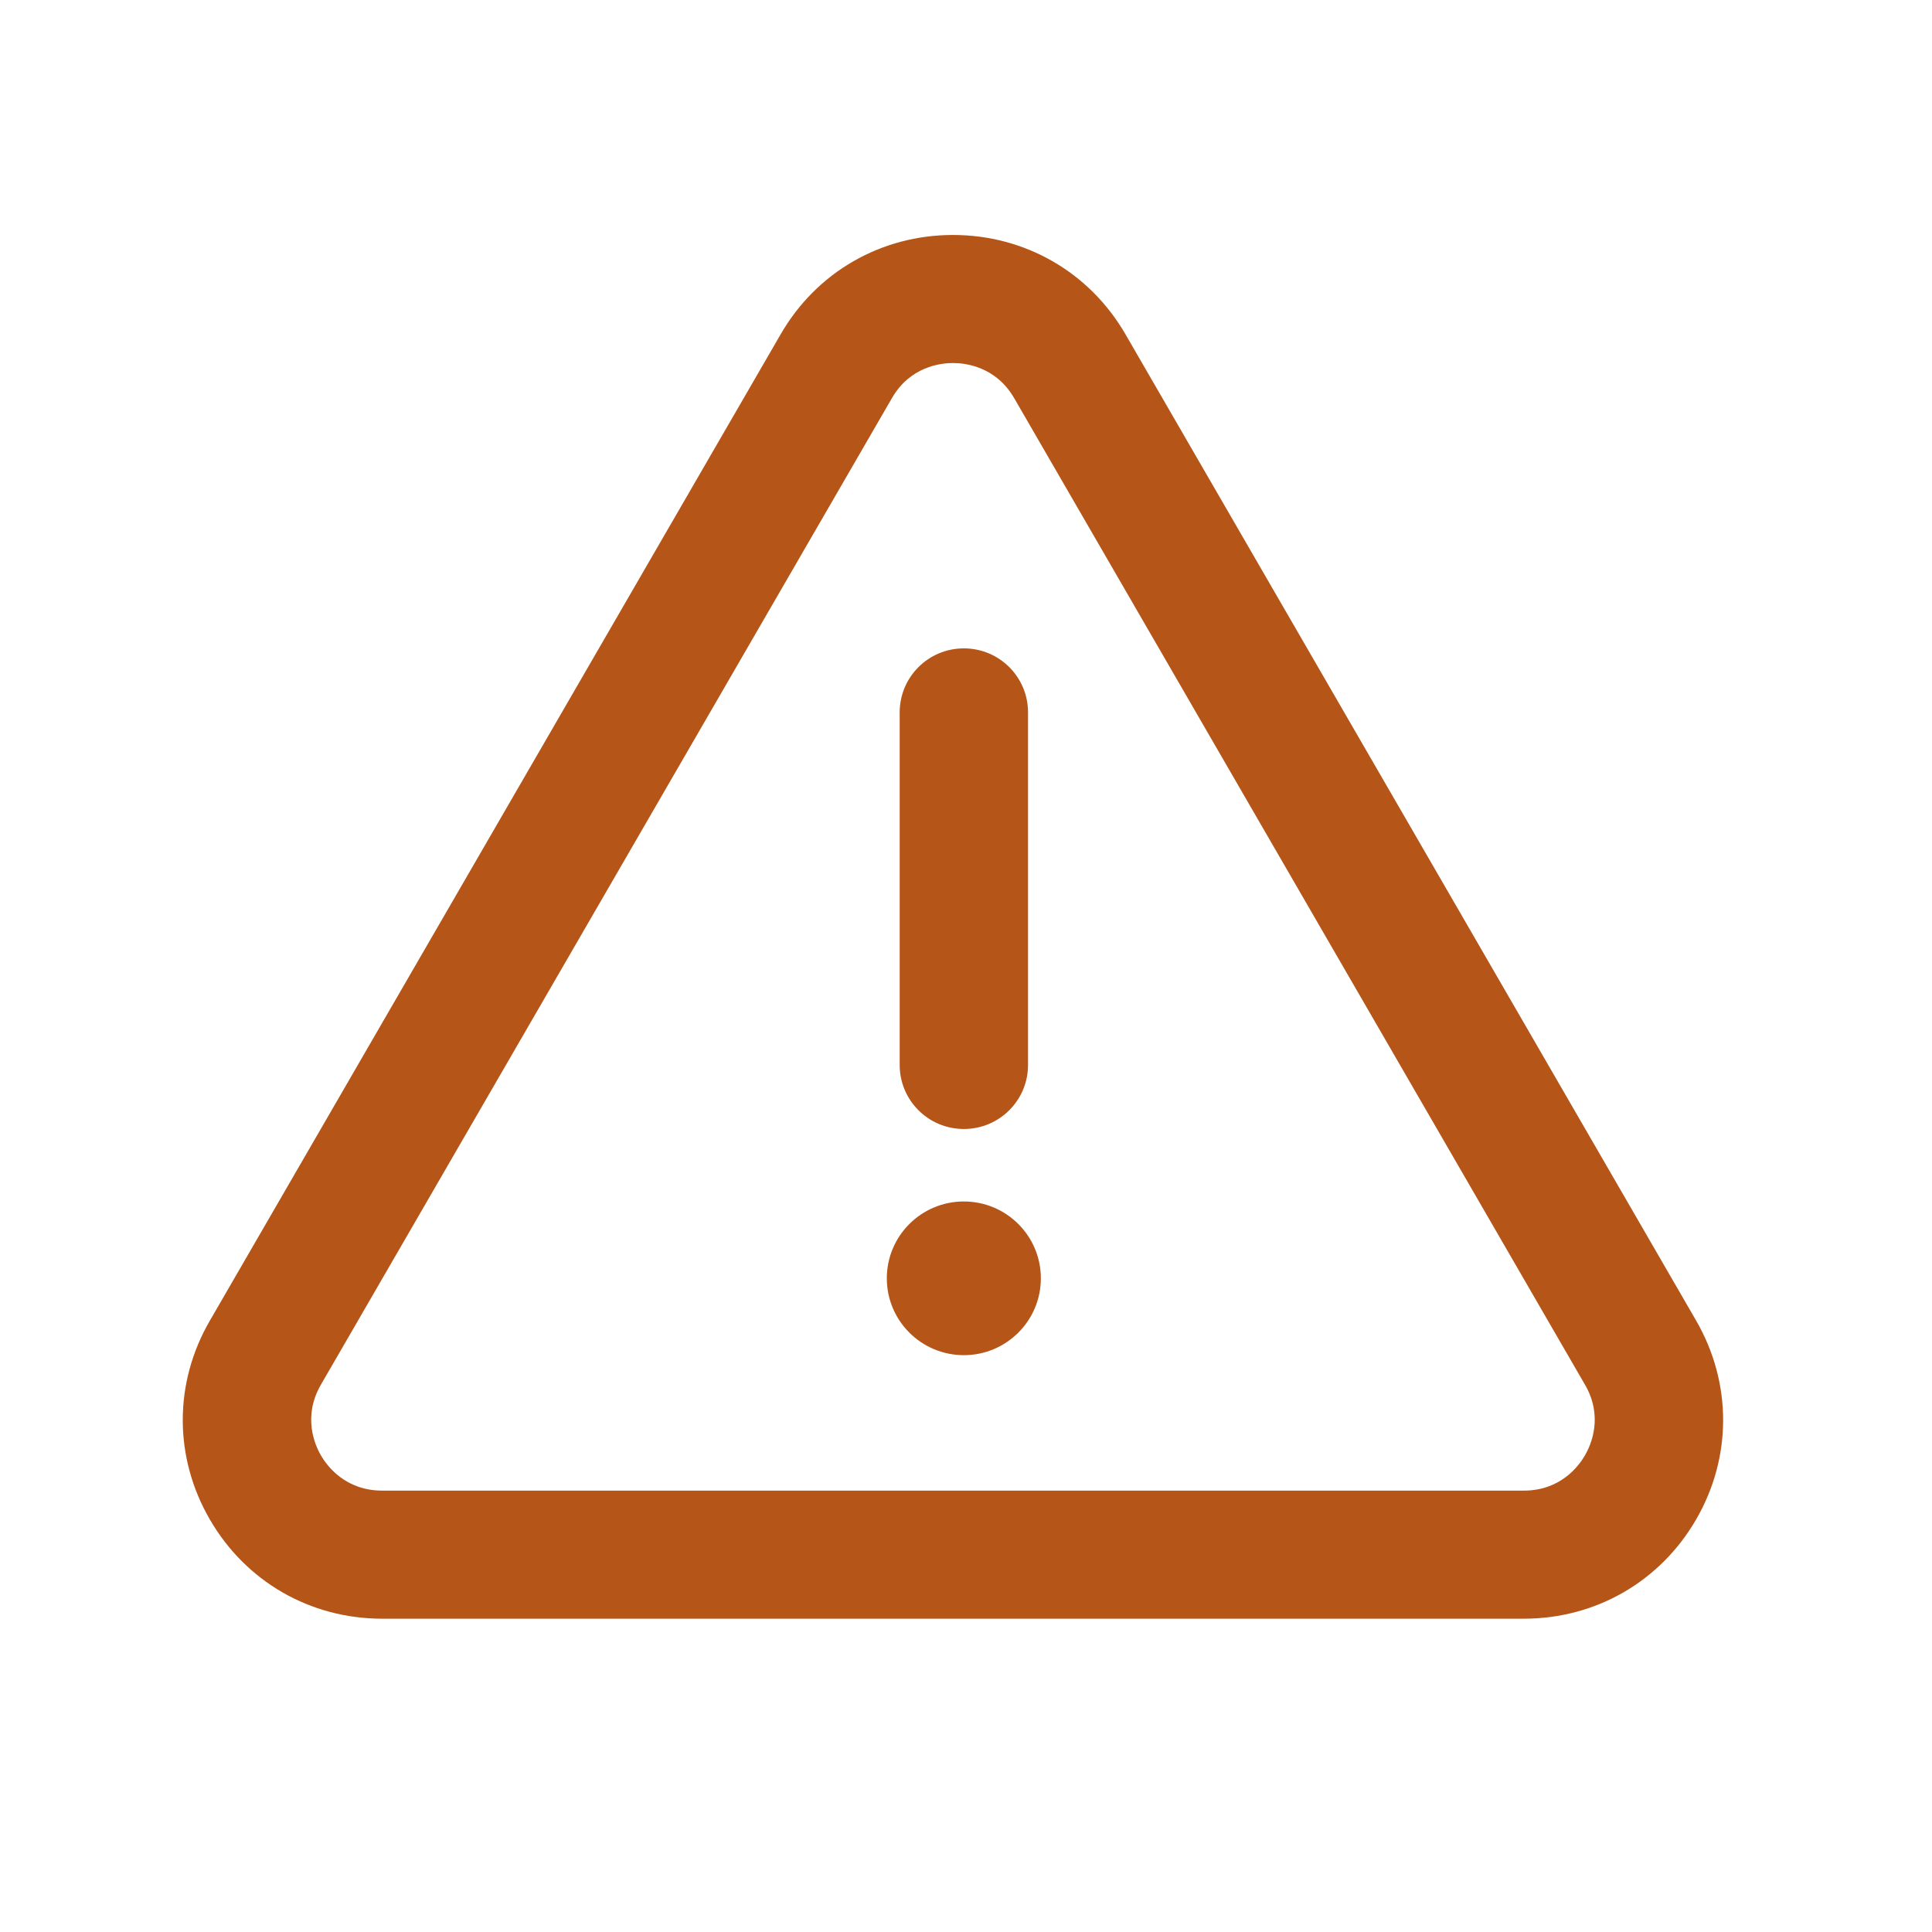
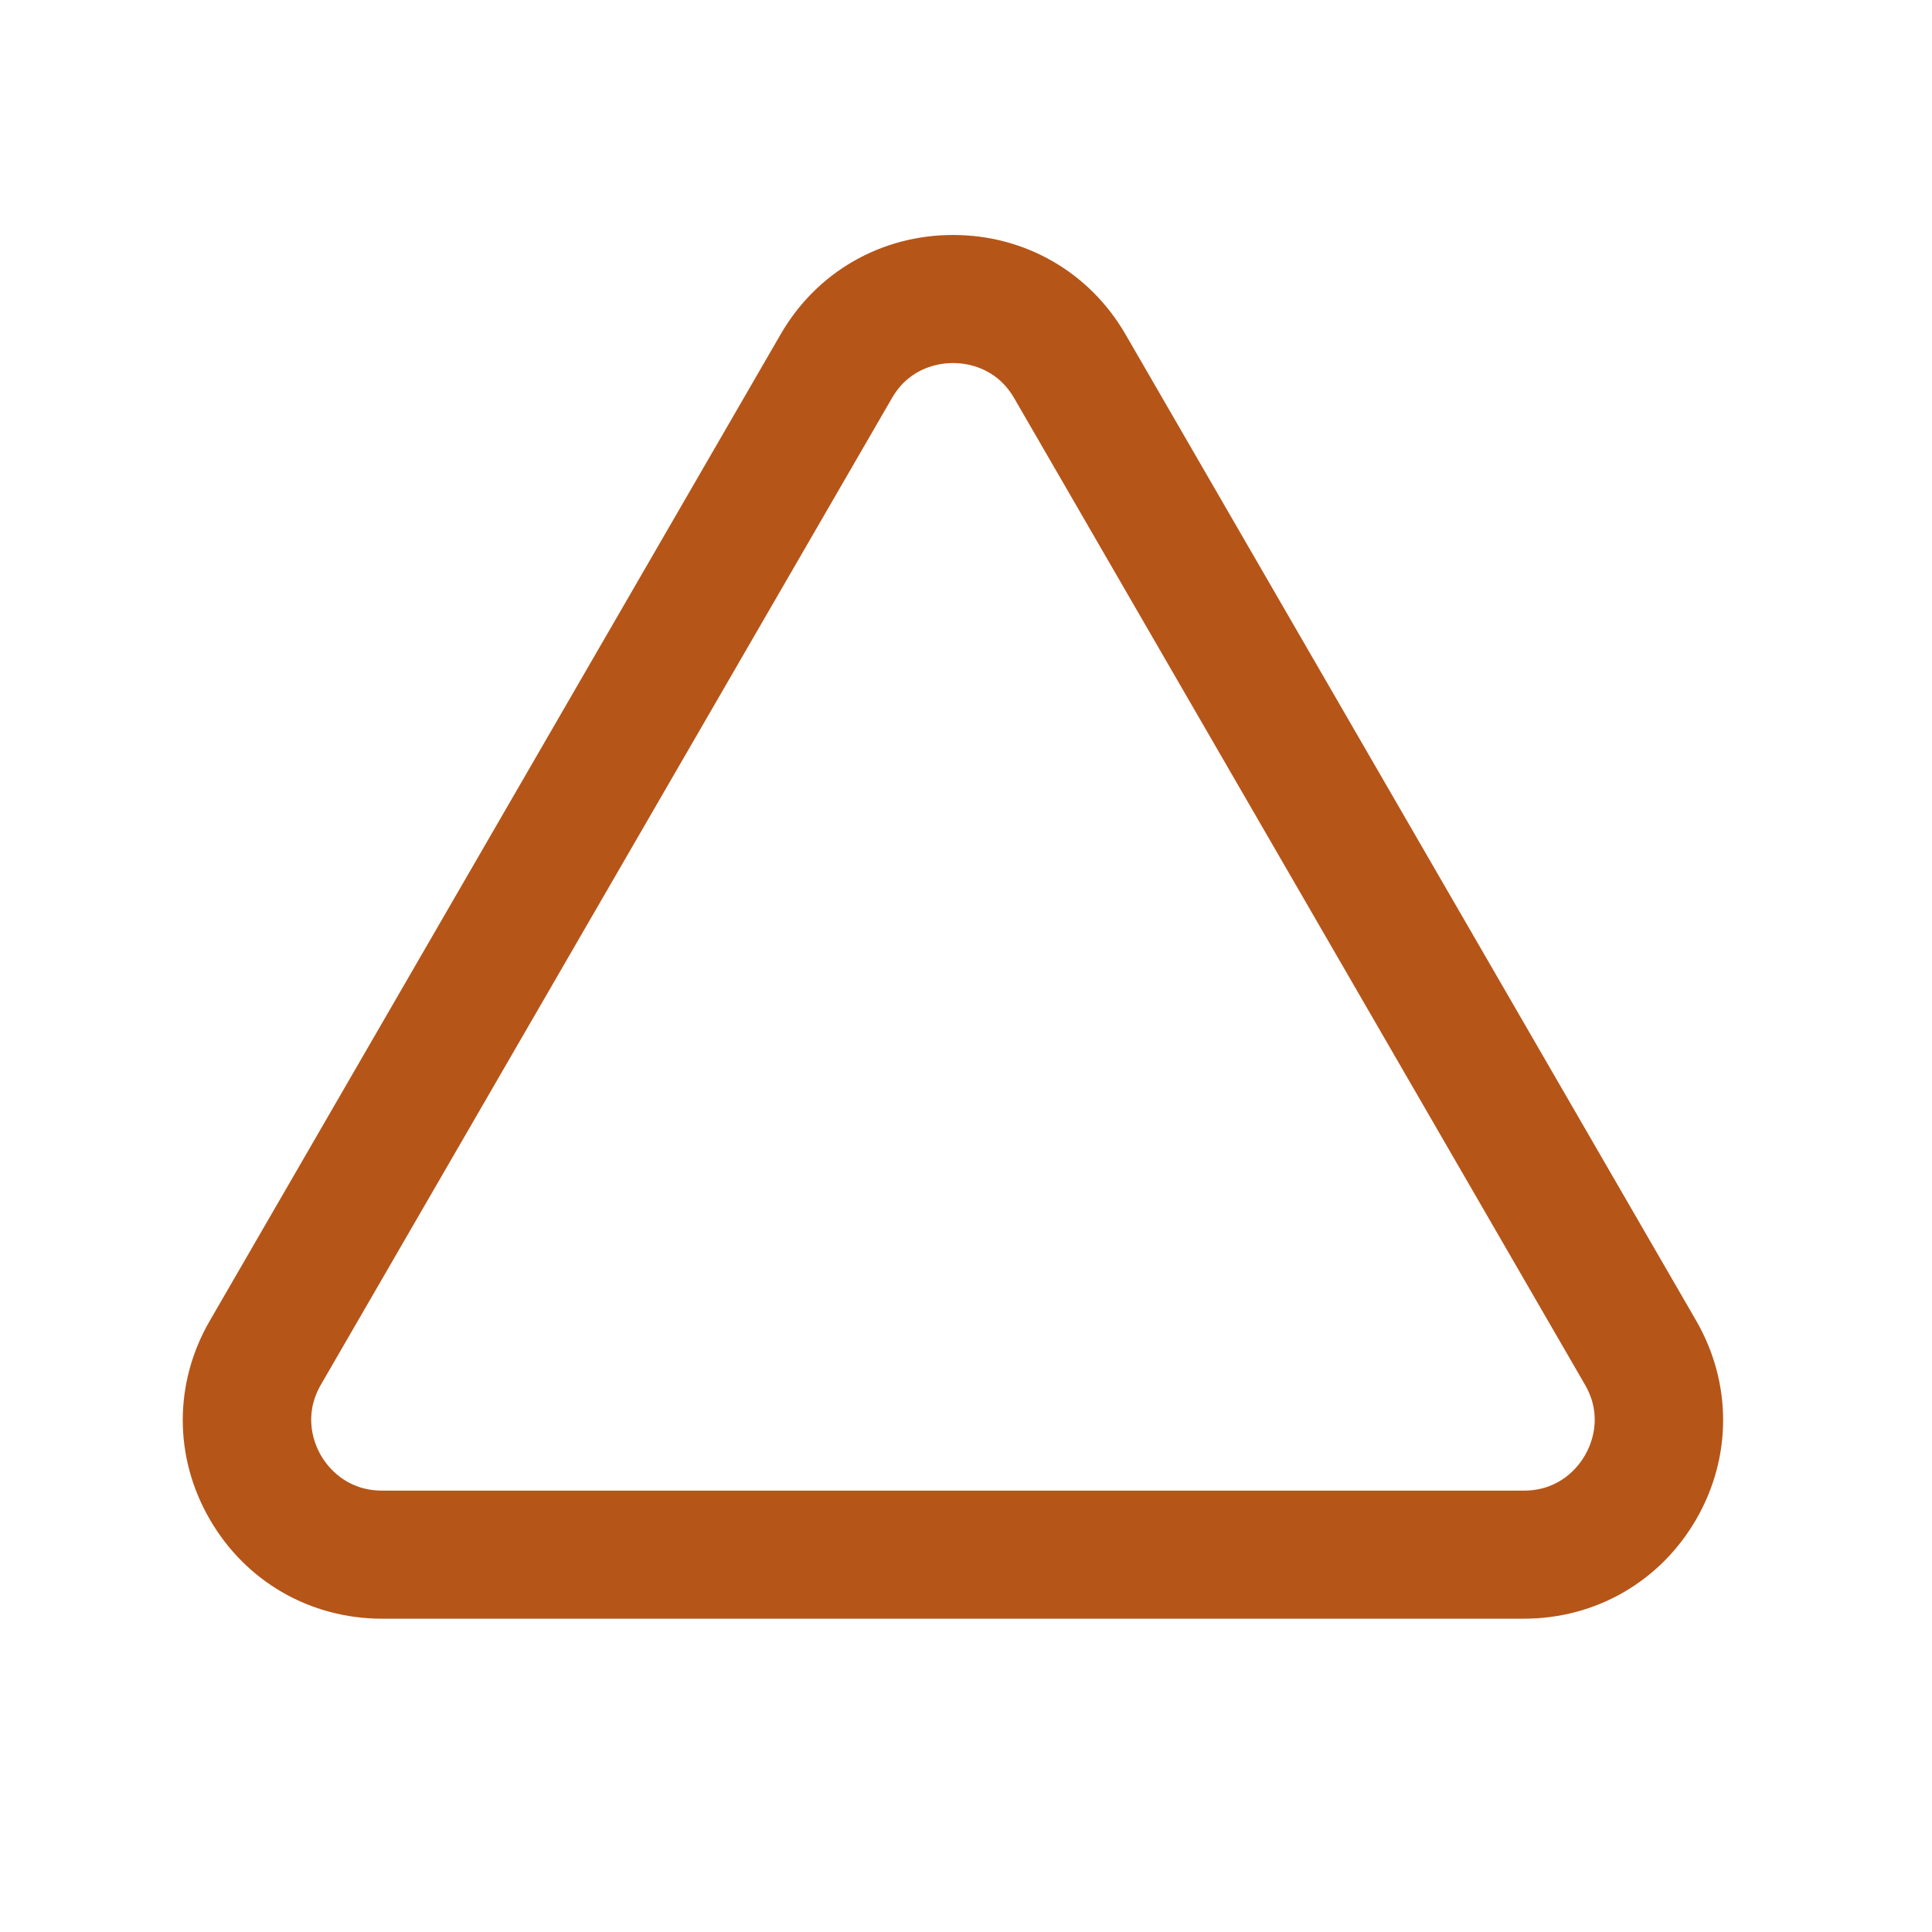
<svg xmlns="http://www.w3.org/2000/svg" width="74px" height="74px" viewBox="0 0 74 74" version="1.1">
  <title>icon/emergency</title>
  <g id="icon/emergency" stroke="none" stroke-width="1" fill="none" fill-rule="evenodd">
    <g id="noun-alert-574450" transform="translate(7, 9)" fill="#B65518" fill-rule="nonzero">
      <path d="M51.365,53 L7.639,53 C4.879,53 2.411,51.577 1.033,49.192 C-0.345,46.811 -0.345,43.966 1.038,41.584 L22.901,3.804 C24.274,1.423 26.746,0 29.502,0 C32.258,0 34.73,1.423 36.108,3.804 L57.967,41.584 C59.344,43.97 59.344,46.815 57.967,49.196 C56.589,51.577 54.121,53 51.365,53 L51.365,53 Z M29.502,4.905 C29.031,4.905 27.86,5.034 27.159,6.256 L5.291,44.037 C4.586,45.258 5.056,46.336 5.291,46.743 C5.527,47.151 6.227,48.094 7.639,48.094 L51.365,48.094 C52.776,48.094 53.472,47.151 53.708,46.743 C53.943,46.336 54.418,45.258 53.708,44.037 L31.849,6.256 C31.144,5.034 29.972,4.905 29.502,4.905 Z" id="Shape" />
-       <path d="M29.918,34.243 C28.559,34.243 27.46,33.146 27.46,31.79 L27.46,18.286 C27.46,16.931 28.559,15.834 29.918,15.834 C31.277,15.834 32.376,16.931 32.376,18.286 L32.376,31.79 C32.376,33.146 31.277,34.243 29.918,34.243 Z" id="Path" />
-       <path d="M32.867,39.963 C32.867,41.588 31.546,42.906 29.917,42.906 C28.288,42.906 26.967,41.588 26.967,39.963 C26.967,38.337 28.288,37.019 29.917,37.019 C31.546,37.019 32.867,38.337 32.867,39.963" id="Path" />
    </g>
  </g>
</svg>